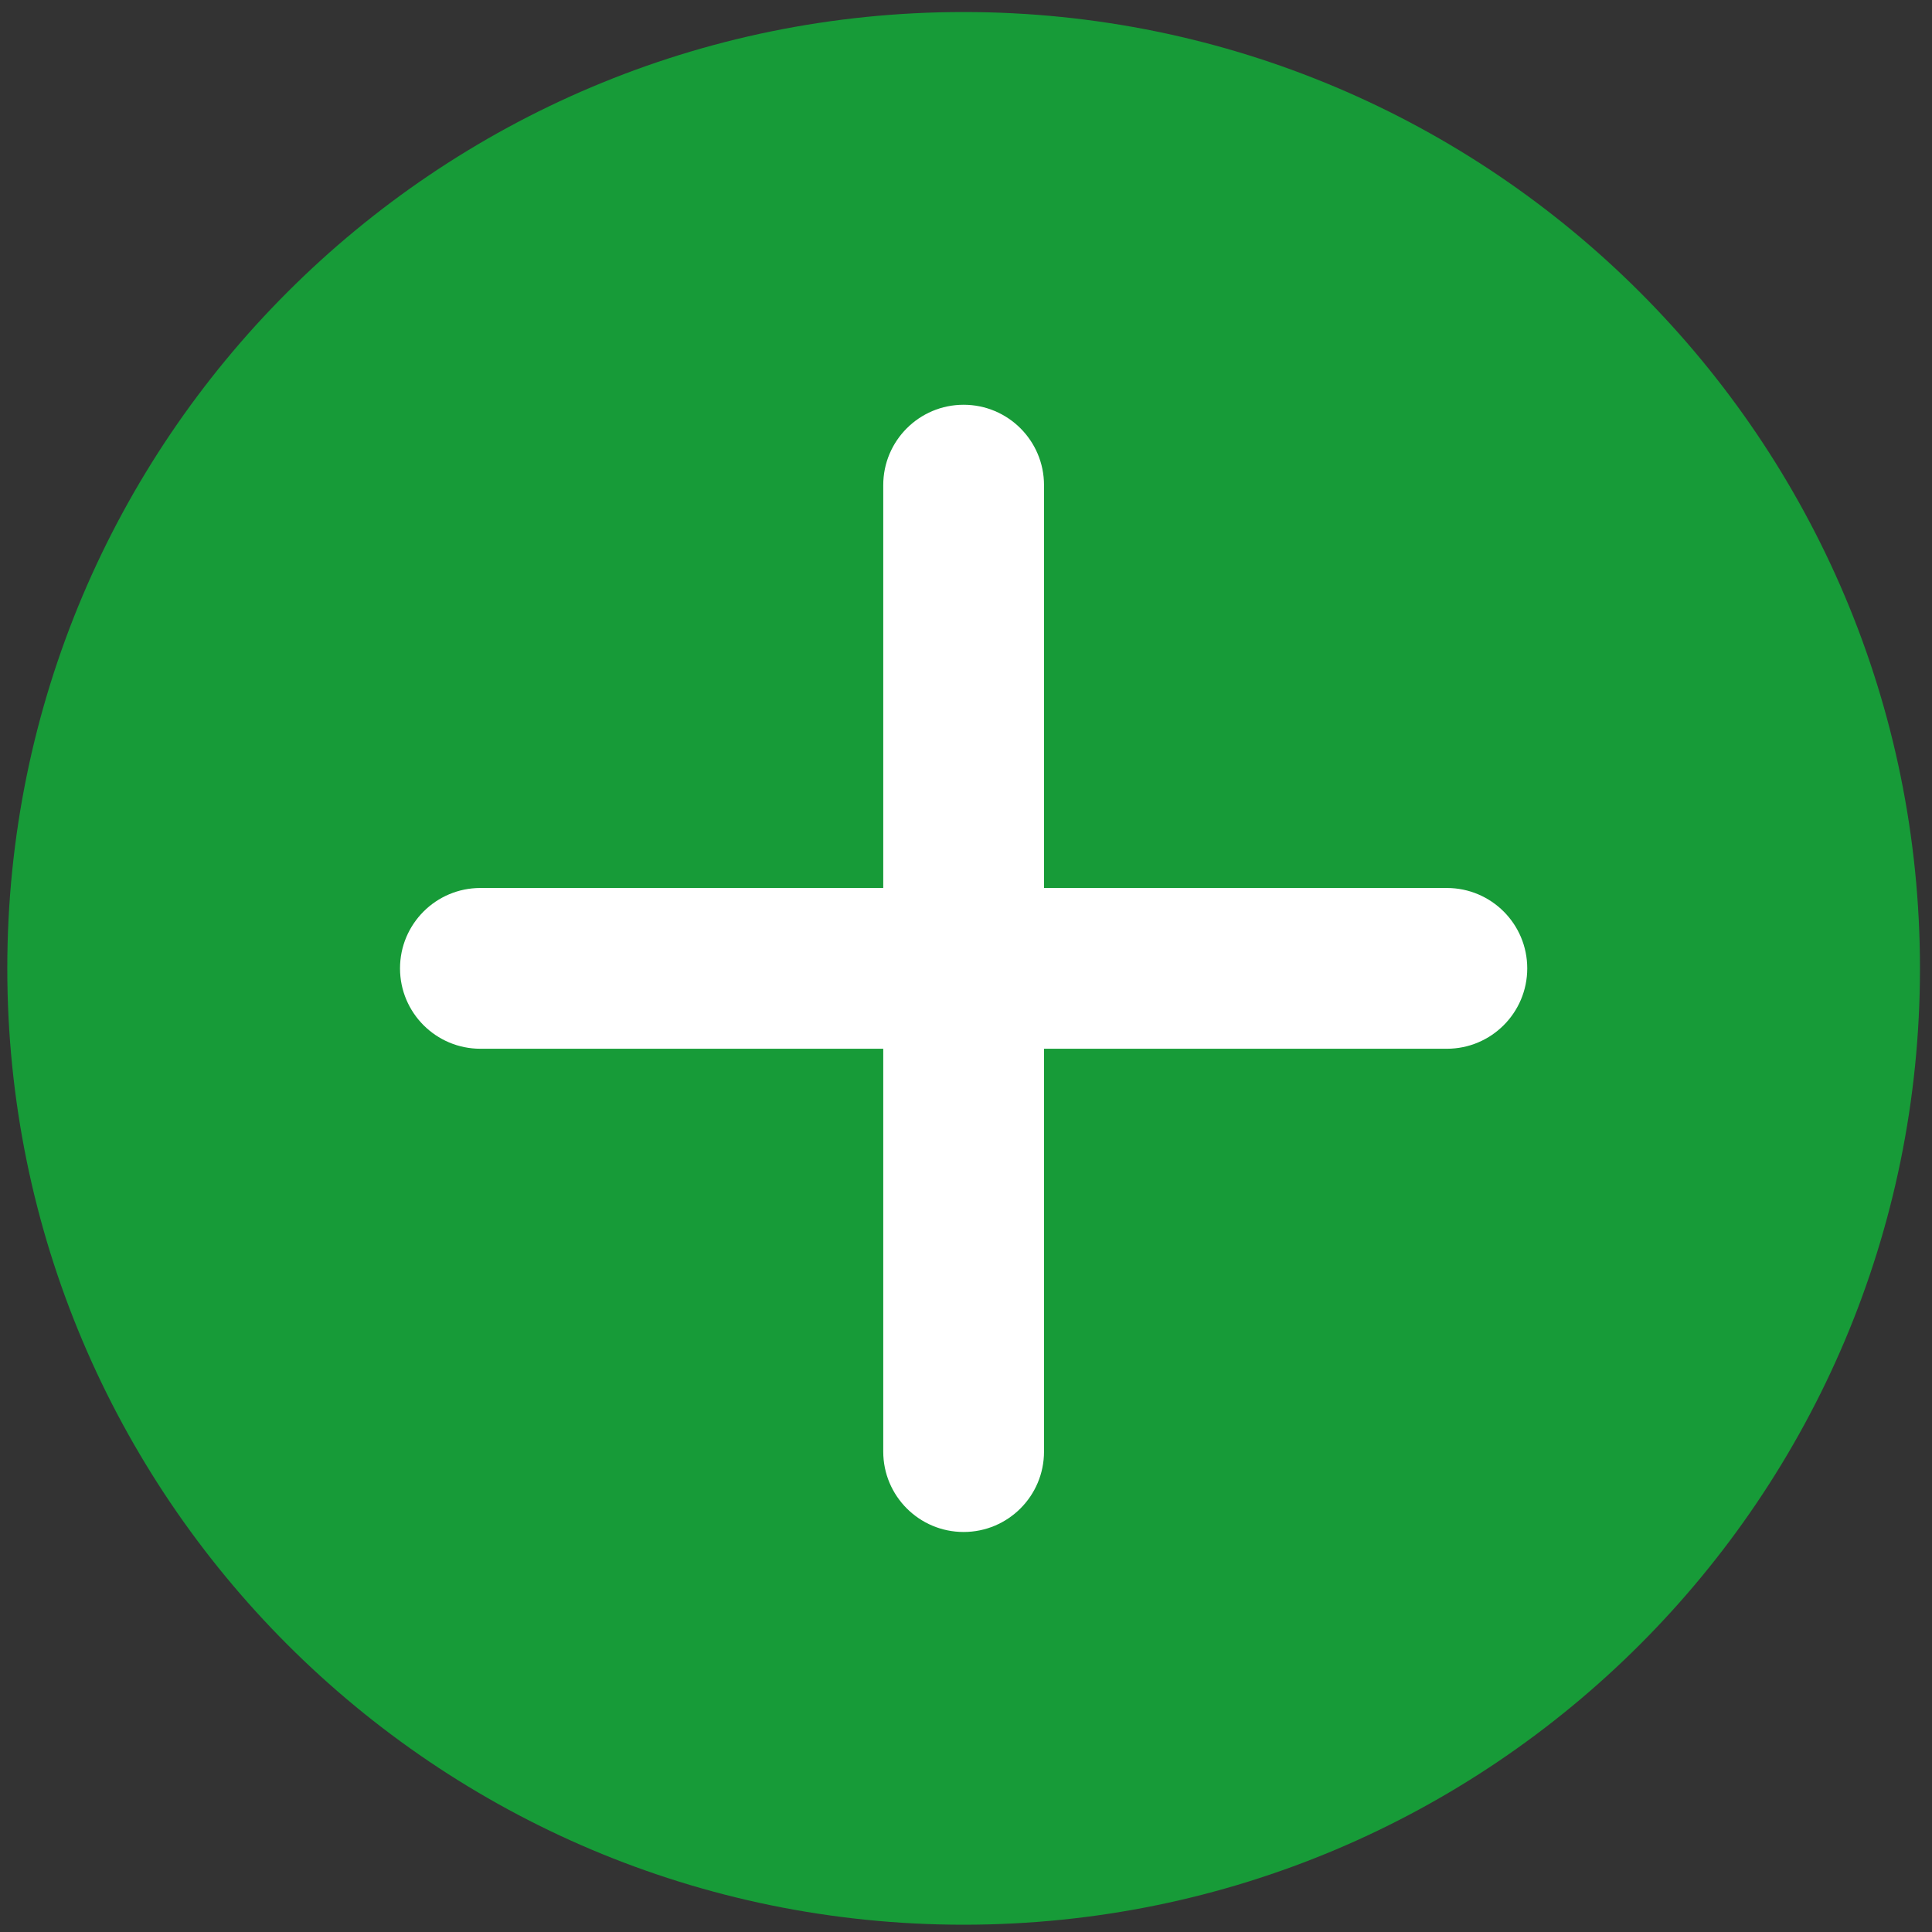
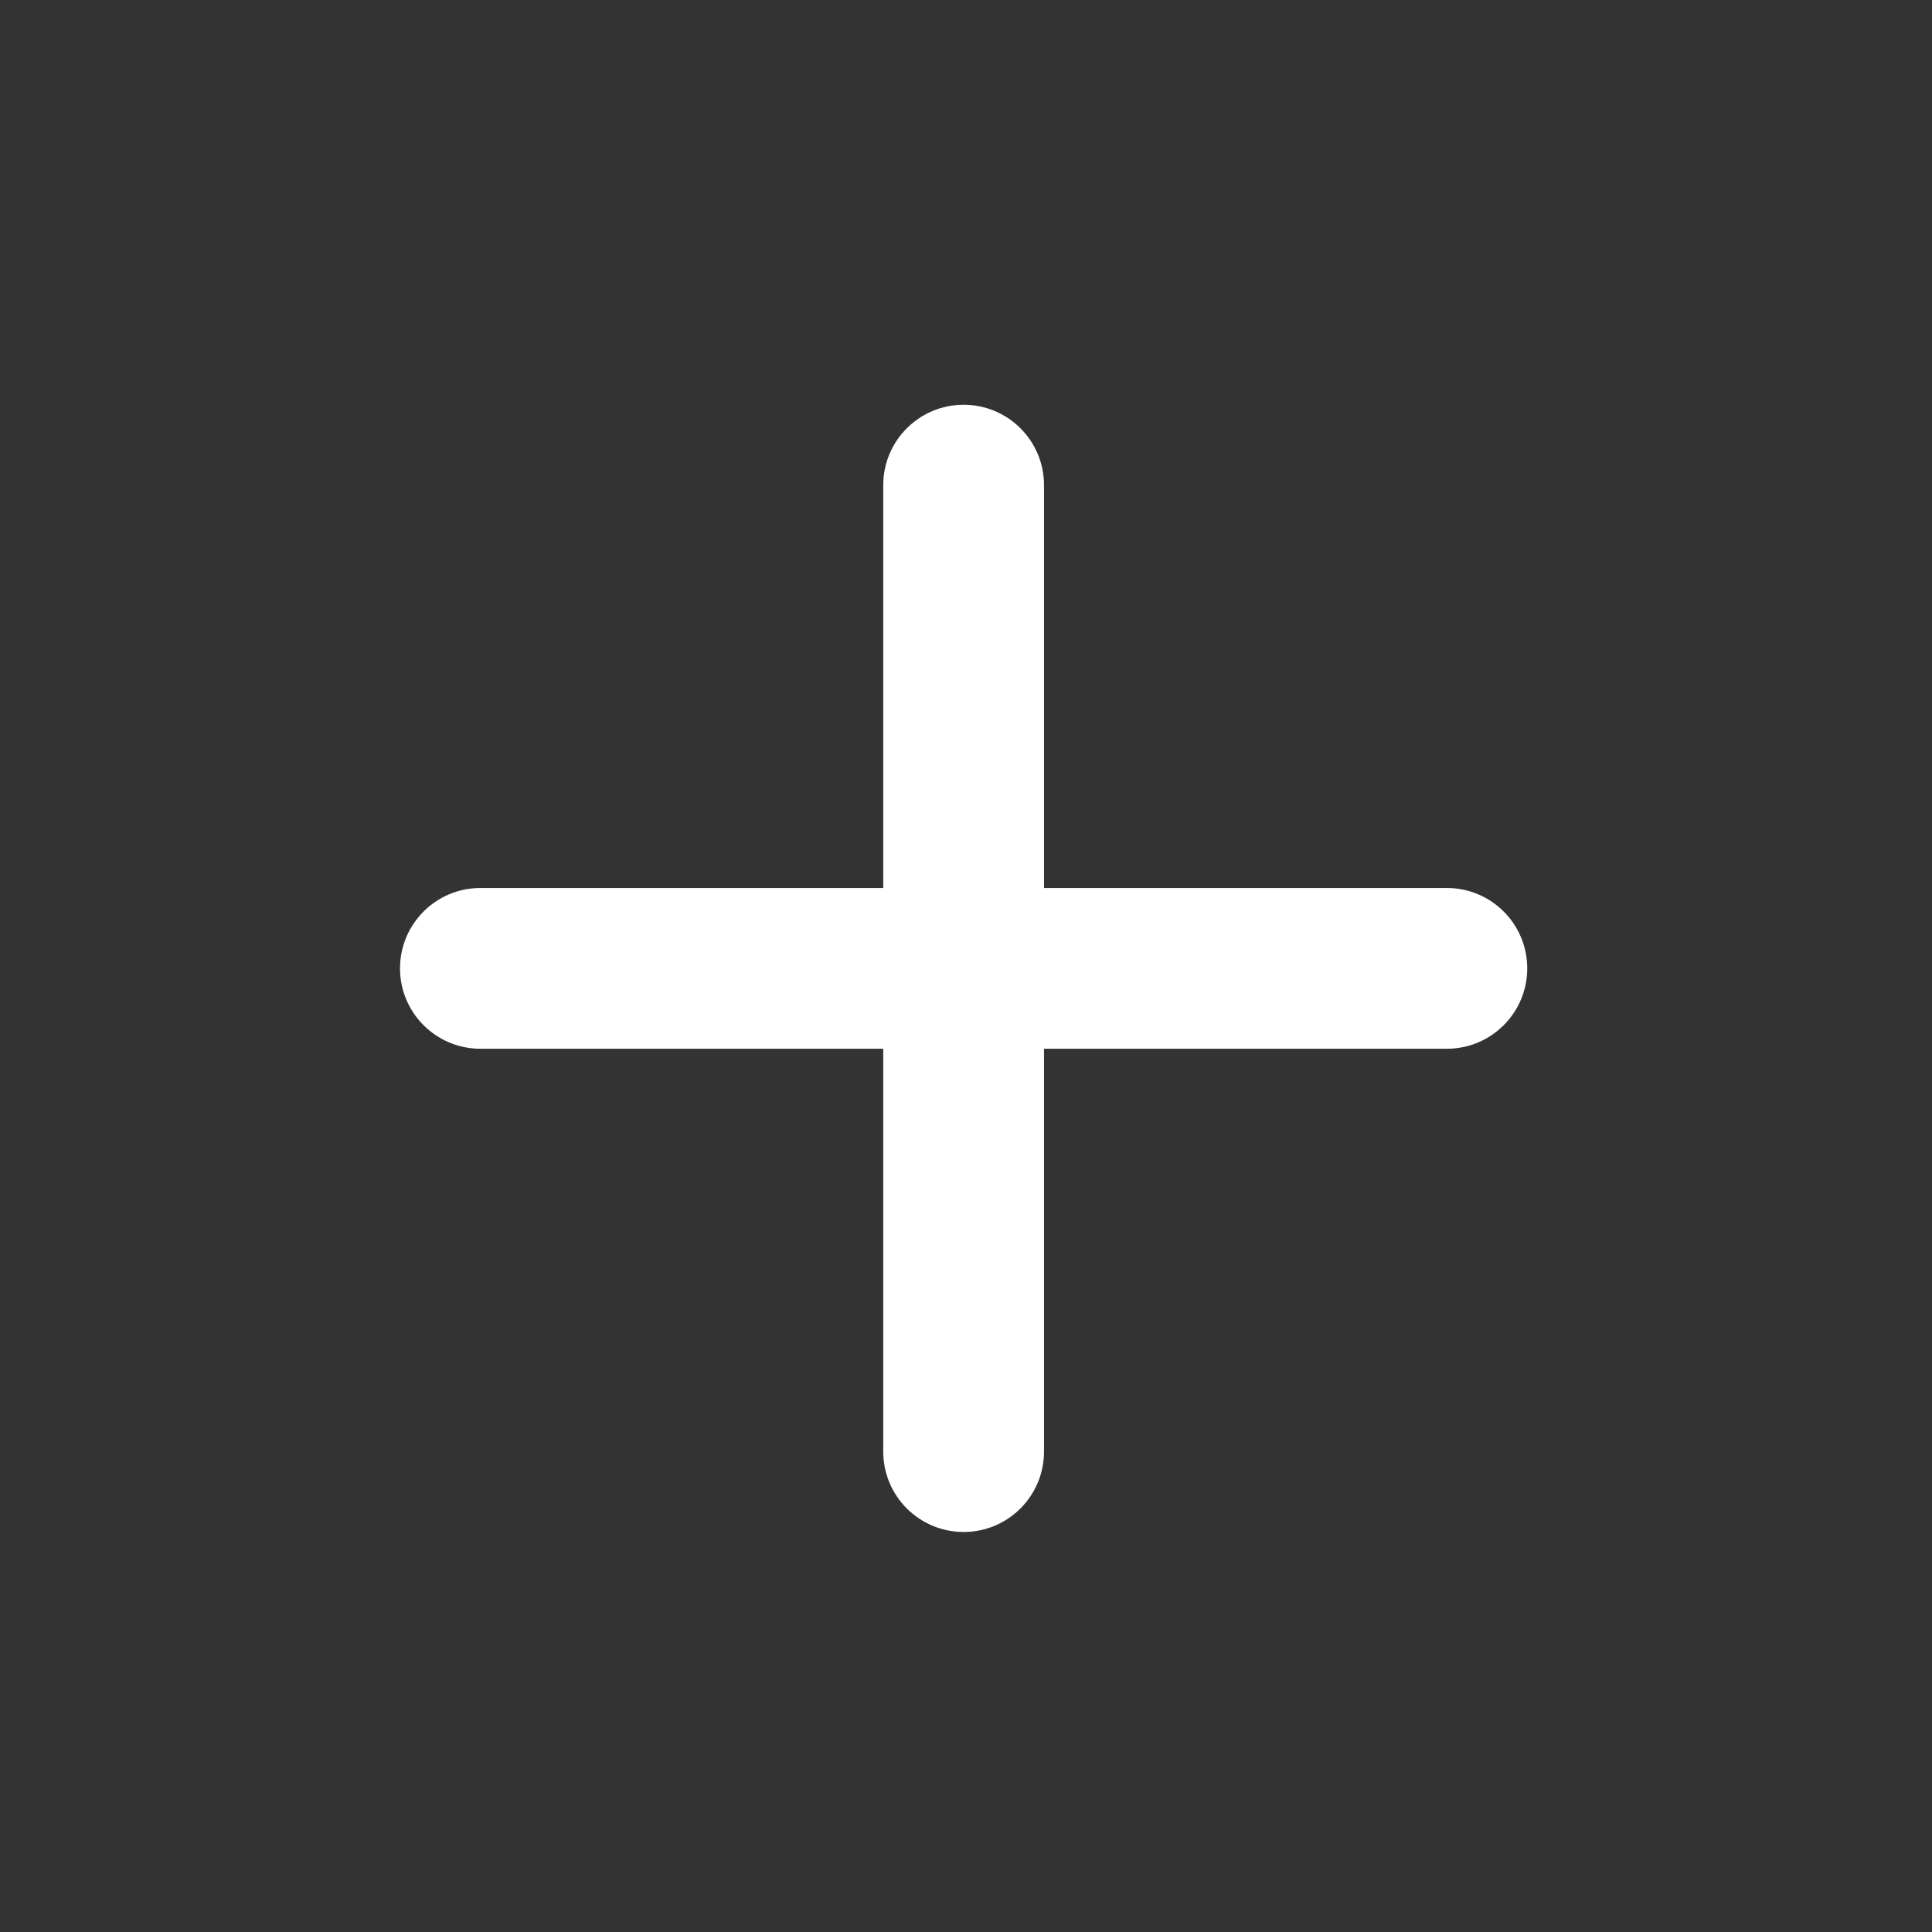
<svg xmlns="http://www.w3.org/2000/svg" xml:space="preserve" width="50mm" height="50mm" version="1.1" style="shape-rendering:geometricPrecision; text-rendering:geometricPrecision; image-rendering:optimizeQuality; fill-rule:evenodd; clip-rule:evenodd" viewBox="0 0 5000 5000">
  <rect x="0" y="0" width="5000" height="5000" fill="#333333" stroke="none" />
  <defs>
    <style type="text/css">
   
    .fil0 {fill:#179B38;fill-rule:nonzero}
    .fil1 {fill:white;fill-rule:nonzero}
   
  </style>
  </defs>
  <g id="Layer_x0020_1">
-     <path class="fil0" d="M2493.86 31.13c683.42,0 1302.19,277.04 1750.08,724.93 447.89,447.88 724.93,1066.65 724.93,1750.06 0,683.42 -277.04,1302.19 -724.93,1750.08 -447.89,447.89 -1066.66,724.93 -1750.08,724.93 -683.41,0 -1302.18,-277.04 -1750.06,-724.93 -447.89,-447.89 -724.93,-1066.66 -724.93,-1750.08 0,-683.41 277.04,-1302.18 724.93,-1750.06 447.88,-447.89 1066.65,-724.93 1750.06,-724.93z" />
    <path class="fil1" d="M1243.29 2714.17c-114.89,0 -208.05,-93.15 -208.05,-208.04 0,-114.89 93.16,-208.04 208.05,-208.04l1042.54 0 0 -1042.54c0,-114.89 93.15,-208.05 208.04,-208.05 114.89,0 208.04,93.16 208.04,208.05l0 1042.54 1042.54 0c114.89,0 208.05,93.15 208.05,208.04 0,114.89 -93.16,208.04 -208.05,208.04l-1042.54 0 0 1042.54c0,114.89 -93.15,208.05 -208.04,208.05 -114.89,0 -208.04,-93.16 -208.04,-208.05l0 -1042.54 -1042.54 0z" />
  </g>
</svg>